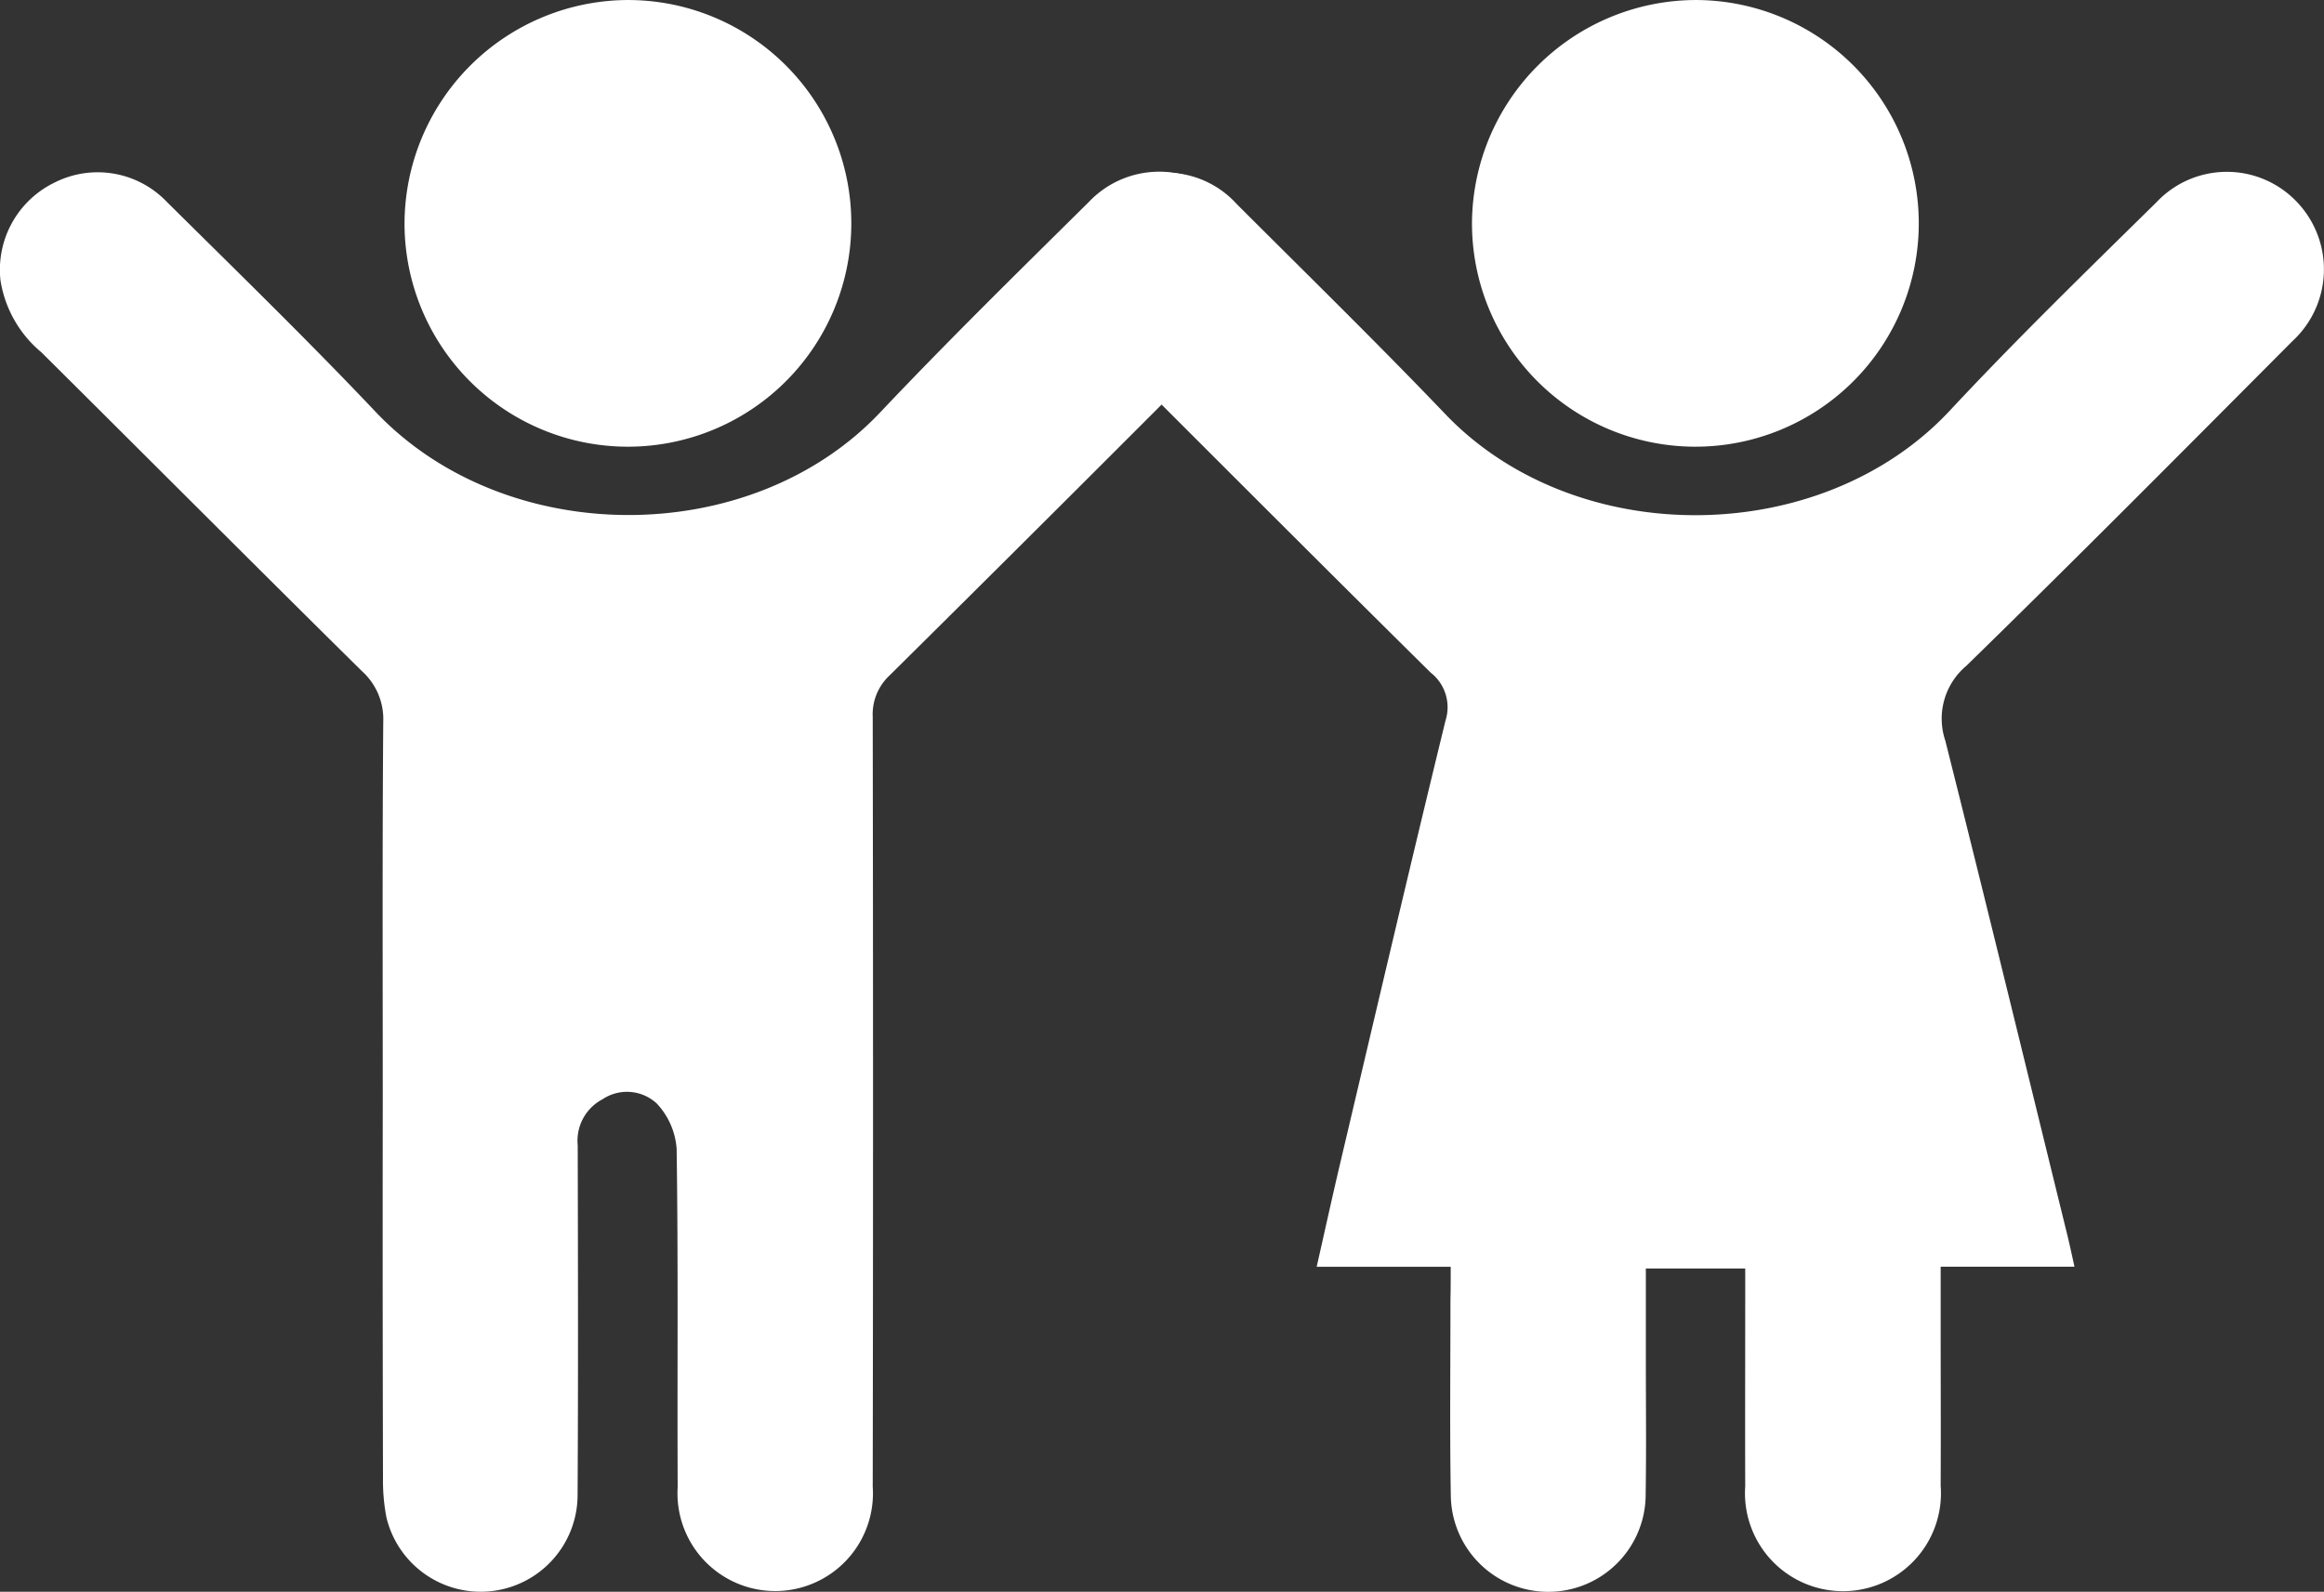
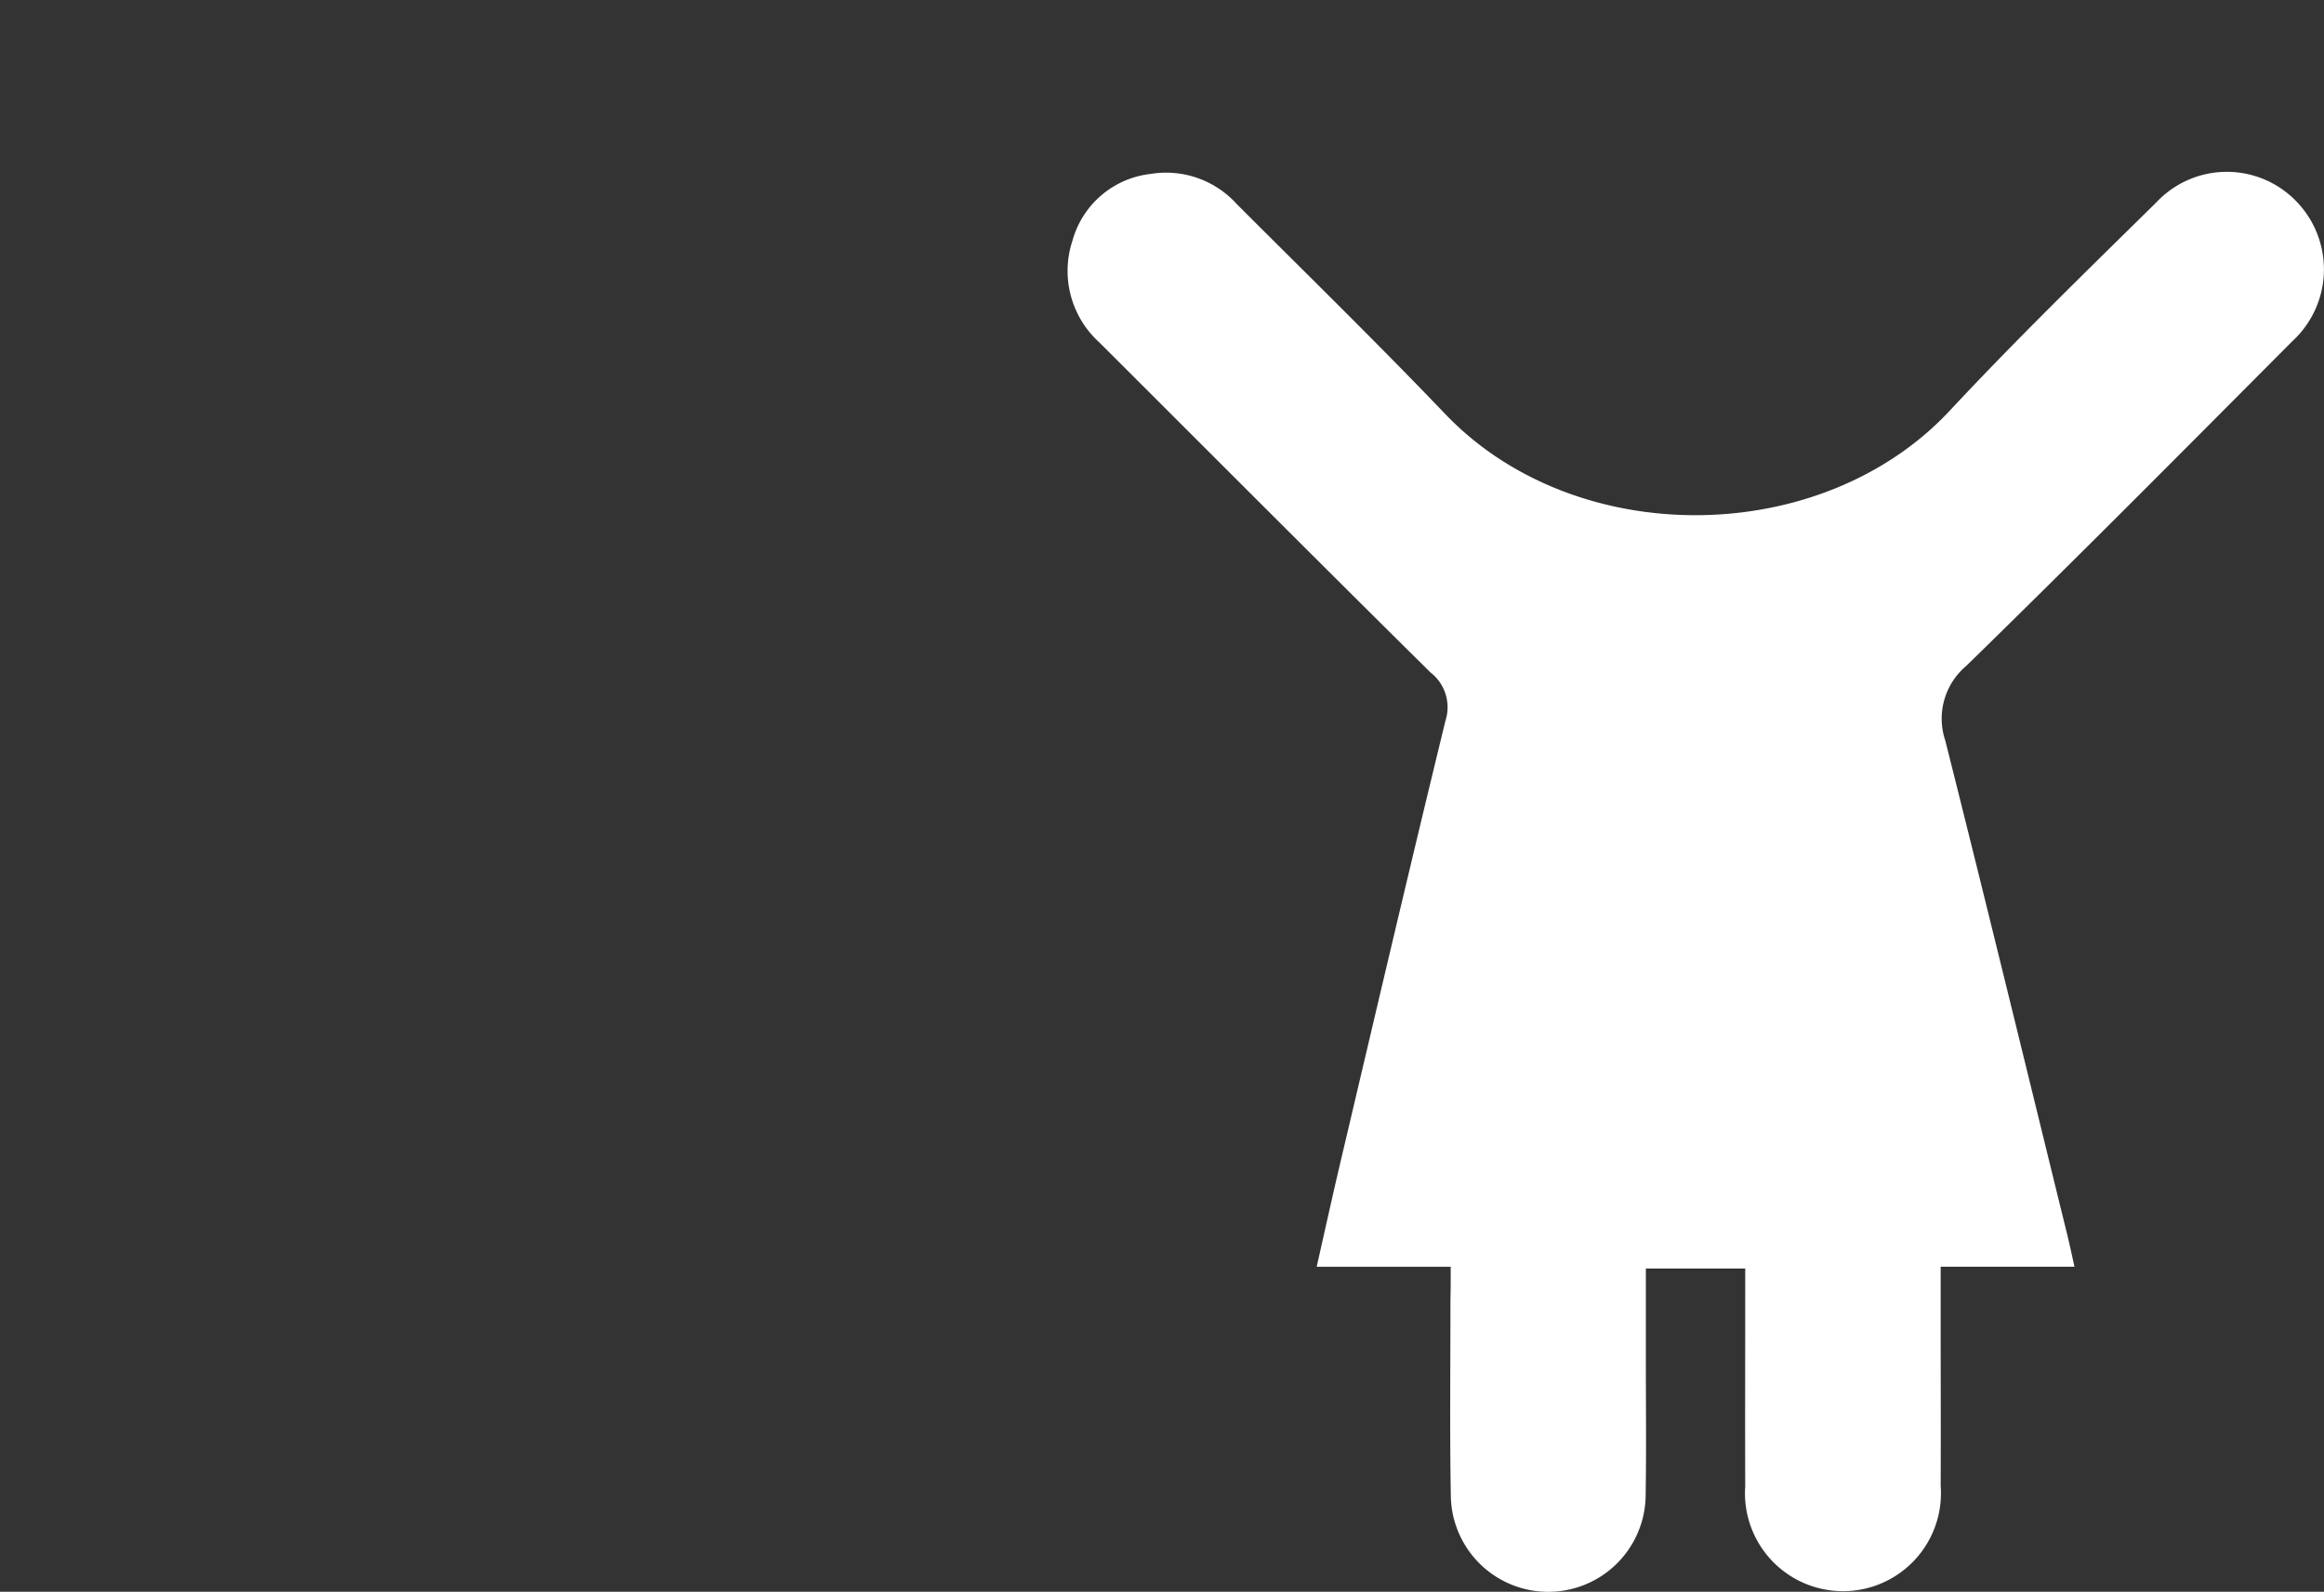
<svg xmlns="http://www.w3.org/2000/svg" width="90.643" height="62.098" viewBox="0 0 90.643 62.098">
  <rect x="0" y="0" width="90.643" height="62.098" fill="#333333" stroke="none" />
  <g id="Grupo_5807" data-name="Grupo 5807" transform="translate(16493.588 19061)">
    <g id="Grupo_4817" data-name="Grupo 4817" transform="translate(-16451.945 -19061)">
      <path id="Trazado_16712" data-name="Trazado 16712" d="M272.2,79.668h-5.228c.324-1.43.614-2.754.925-4.073,1.356-5.748,2.7-11.5,4.1-17.237a1.713,1.713,0,0,0-.578-1.871C267.09,52.209,262.8,47.9,258.49,43.6a3.762,3.762,0,0,1-1.042-3.967,3.576,3.576,0,0,1,3.036-2.6,3.717,3.717,0,0,1,3.37,1.173c2.723,2.723,5.478,5.417,8.14,8.2,5.089,5.317,14.659,5.233,19.672-.14,2.6-2.789,5.342-5.452,8.061-8.13a3.767,3.767,0,0,1,5.452-.038,3.807,3.807,0,0,1-.15,5.457c-4.221,4.24-8.435,8.487-12.717,12.666a2.689,2.689,0,0,0-.821,2.921c1.61,6.394,3.165,12.8,4.738,19.2.1.4.183.794.3,1.323h-5.219c0,.824,0,1.536,0,2.248,0,2.1.01,4.2,0,6.293a3.822,3.822,0,1,1-7.623.024c-.008-2.442,0-4.883,0-7.325,0-.37,0-.74,0-1.171h-3.876c0,1.207,0,2.365,0,3.524,0,1.754.021,3.508-.007,5.261a3.8,3.8,0,0,1-7.6.057c-.044-2.544-.013-5.09-.014-7.634C272.2,80.567,272.2,80.193,272.2,79.668Z" transform="translate(-257.261 -30.246)" fill="#fff" />
-       <path id="Trazado_16715" data-name="Trazado 16715" d="M342.446,4.5a8.713,8.713,0,1,1-8.789,8.664A8.752,8.752,0,0,1,342.446,4.5Z" transform="translate(-317.888 -4.499)" fill="#fff" />
    </g>
    <g id="Grupo_4925" data-name="Grupo 4925" transform="translate(-16493.588 -19061)">
-       <path id="Trazado_16713" data-name="Trazado 16713" d="M19.428,73.167c0-4.919-.019-9.838.019-14.757a2.512,2.512,0,0,0-.833-1.974c-4.184-4.132-8.335-8.3-12.506-12.442a4.571,4.571,0,0,1-1.59-2.8,3.778,3.778,0,0,1,2.1-3.813A3.726,3.726,0,0,1,11,38.124c2.736,2.711,5.5,5.4,8.147,8.195,5.076,5.357,14.621,5.373,19.676.03,2.647-2.8,5.4-5.5,8.136-8.207a3.778,3.778,0,0,1,5.459-.048,3.828,3.828,0,0,1-.138,5.463Q45.762,50.1,39.2,56.6a2.071,2.071,0,0,0-.662,1.623q.024,15.015,0,30.03a3.812,3.812,0,1,1-7.608.028c-.019-4.4.025-8.807-.04-13.209A2.883,2.883,0,0,0,30.11,73.3,1.712,1.712,0,0,0,28,73.139a1.825,1.825,0,0,0-.968,1.8c.009,4.541.021,9.081-.005,13.622a3.78,3.78,0,0,1-7.454.9,7.555,7.555,0,0,1-.136-1.536Q19.418,80.546,19.428,73.167Z" transform="translate(-4.499 -30.254)" fill="#fff" />
-       <path id="Trazado_16714" data-name="Trazado 16714" d="M89.605,4.5a8.713,8.713,0,1,1-8.668,8.78A8.744,8.744,0,0,1,89.605,4.5Z" transform="translate(-65.159 -4.499)" fill="#fff" />
-     </g>
+       </g>
  </g>
</svg>